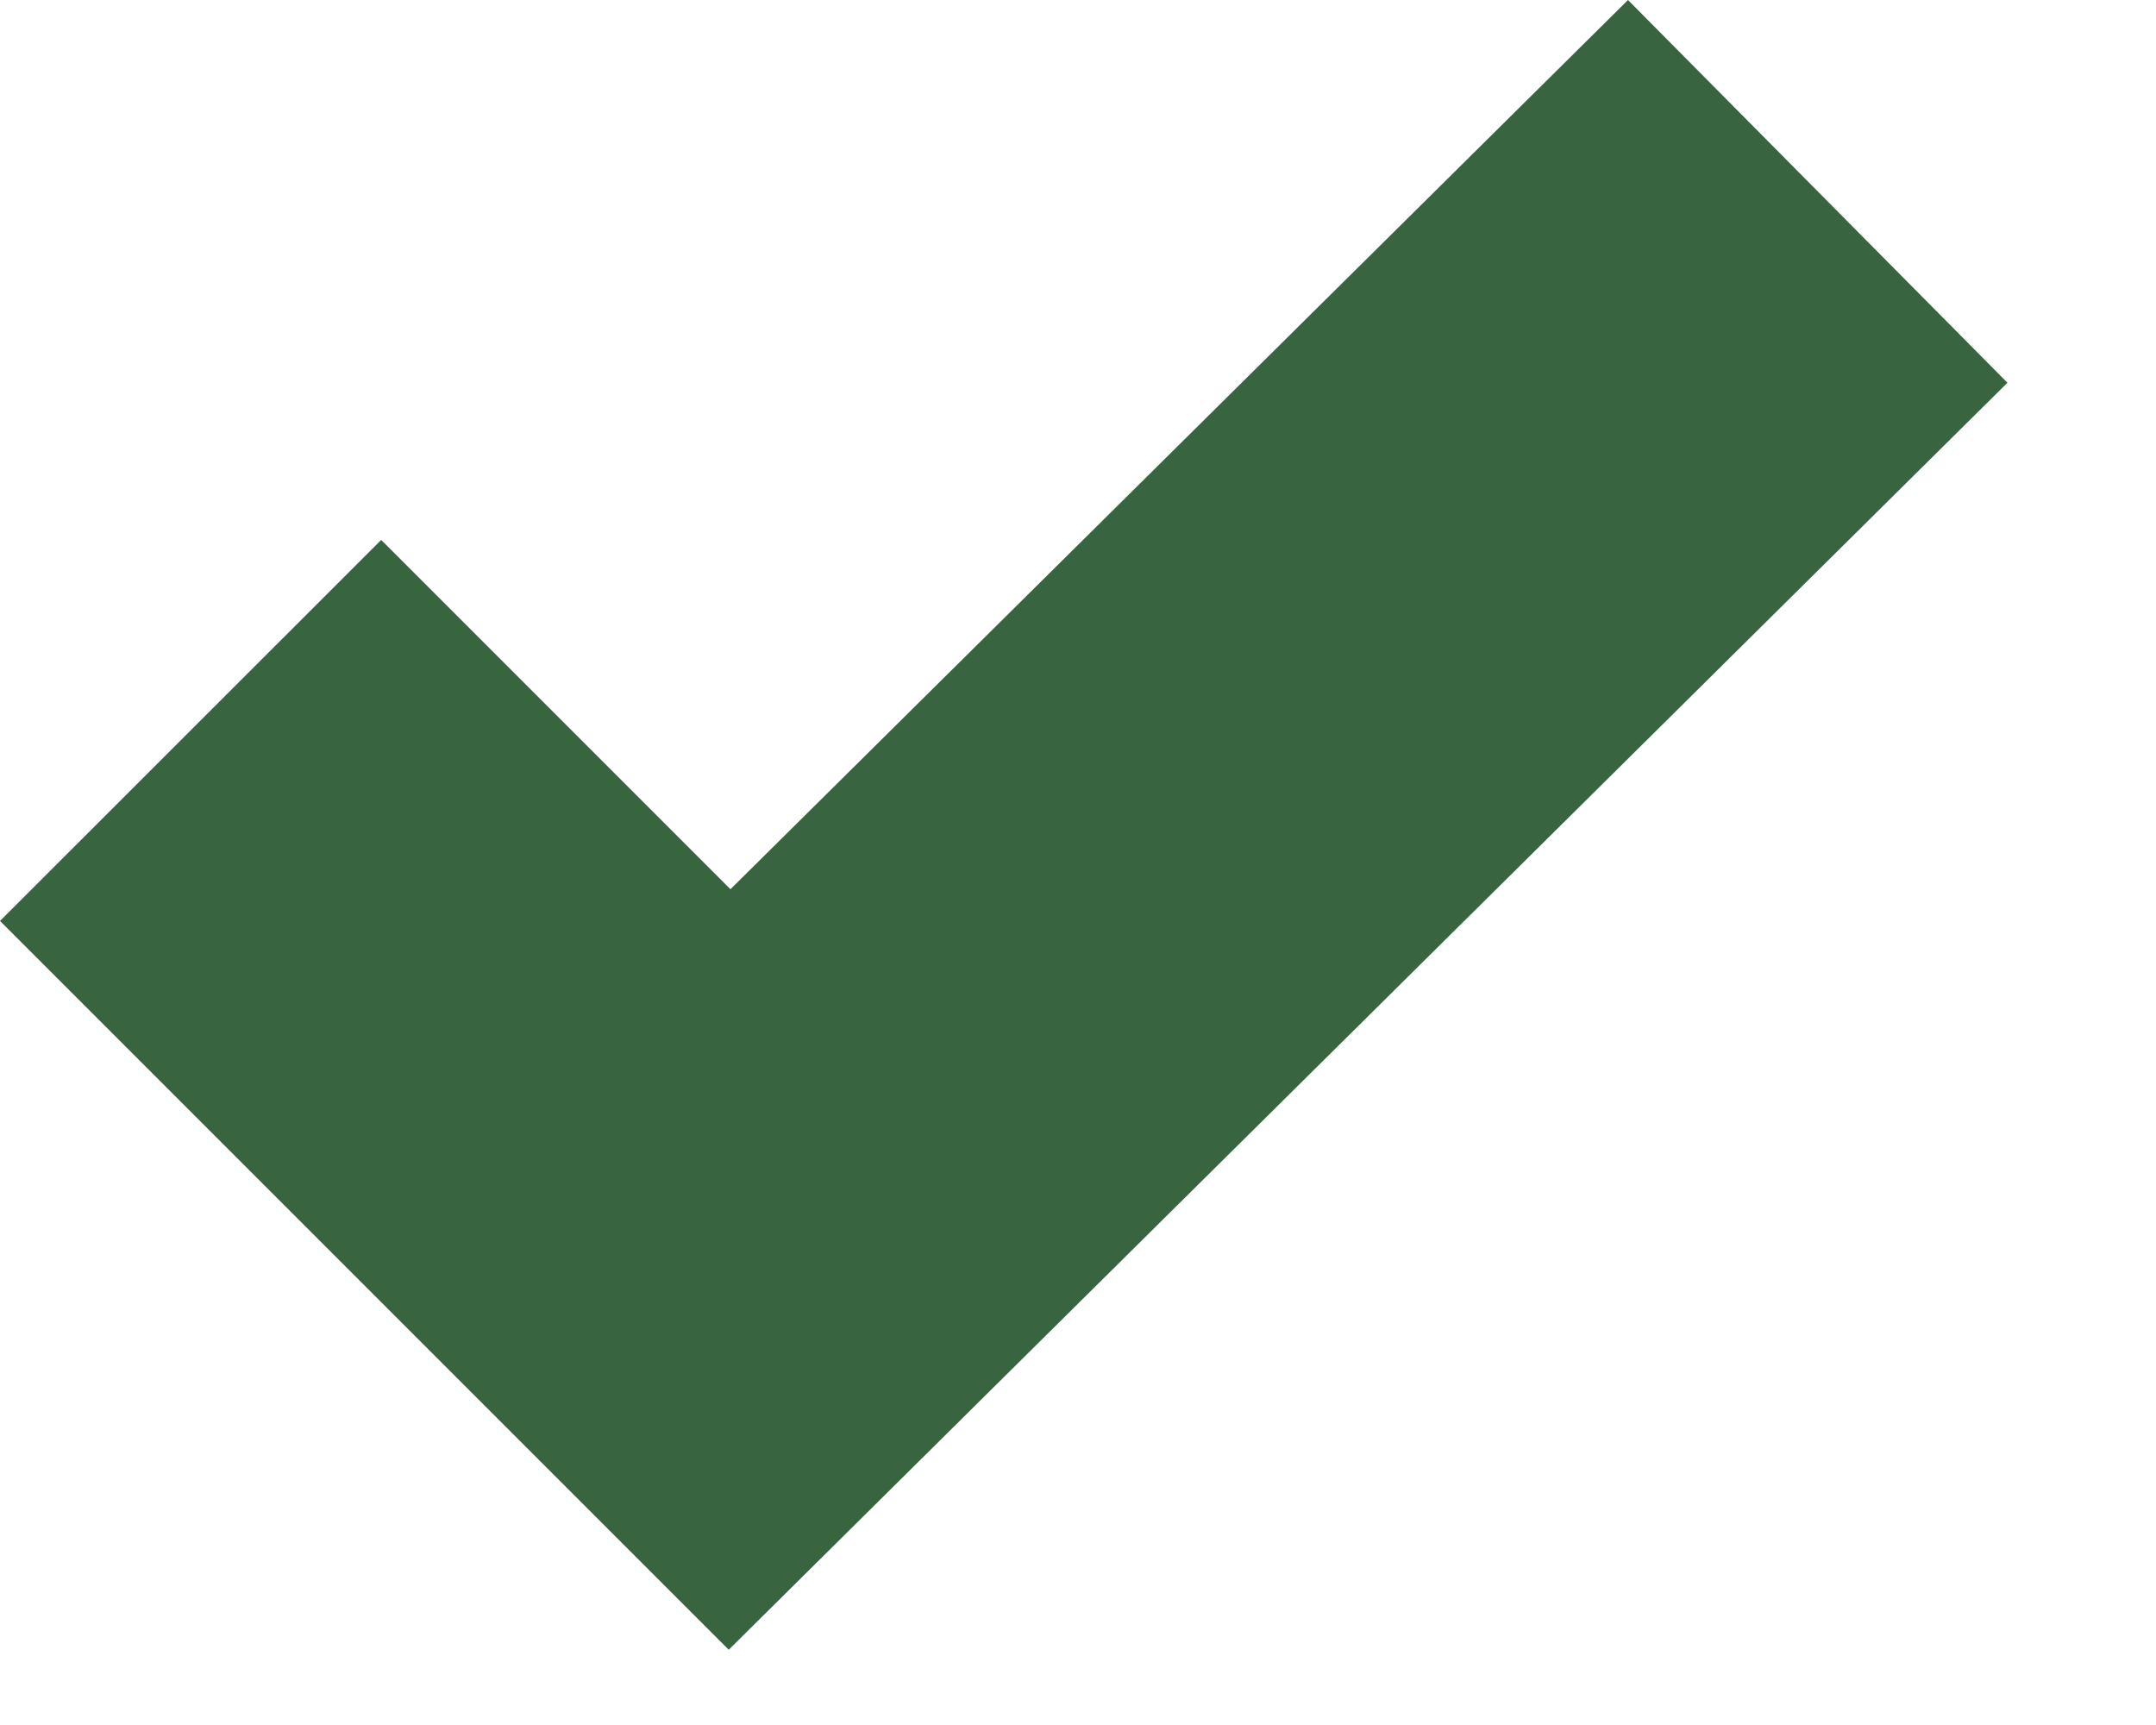
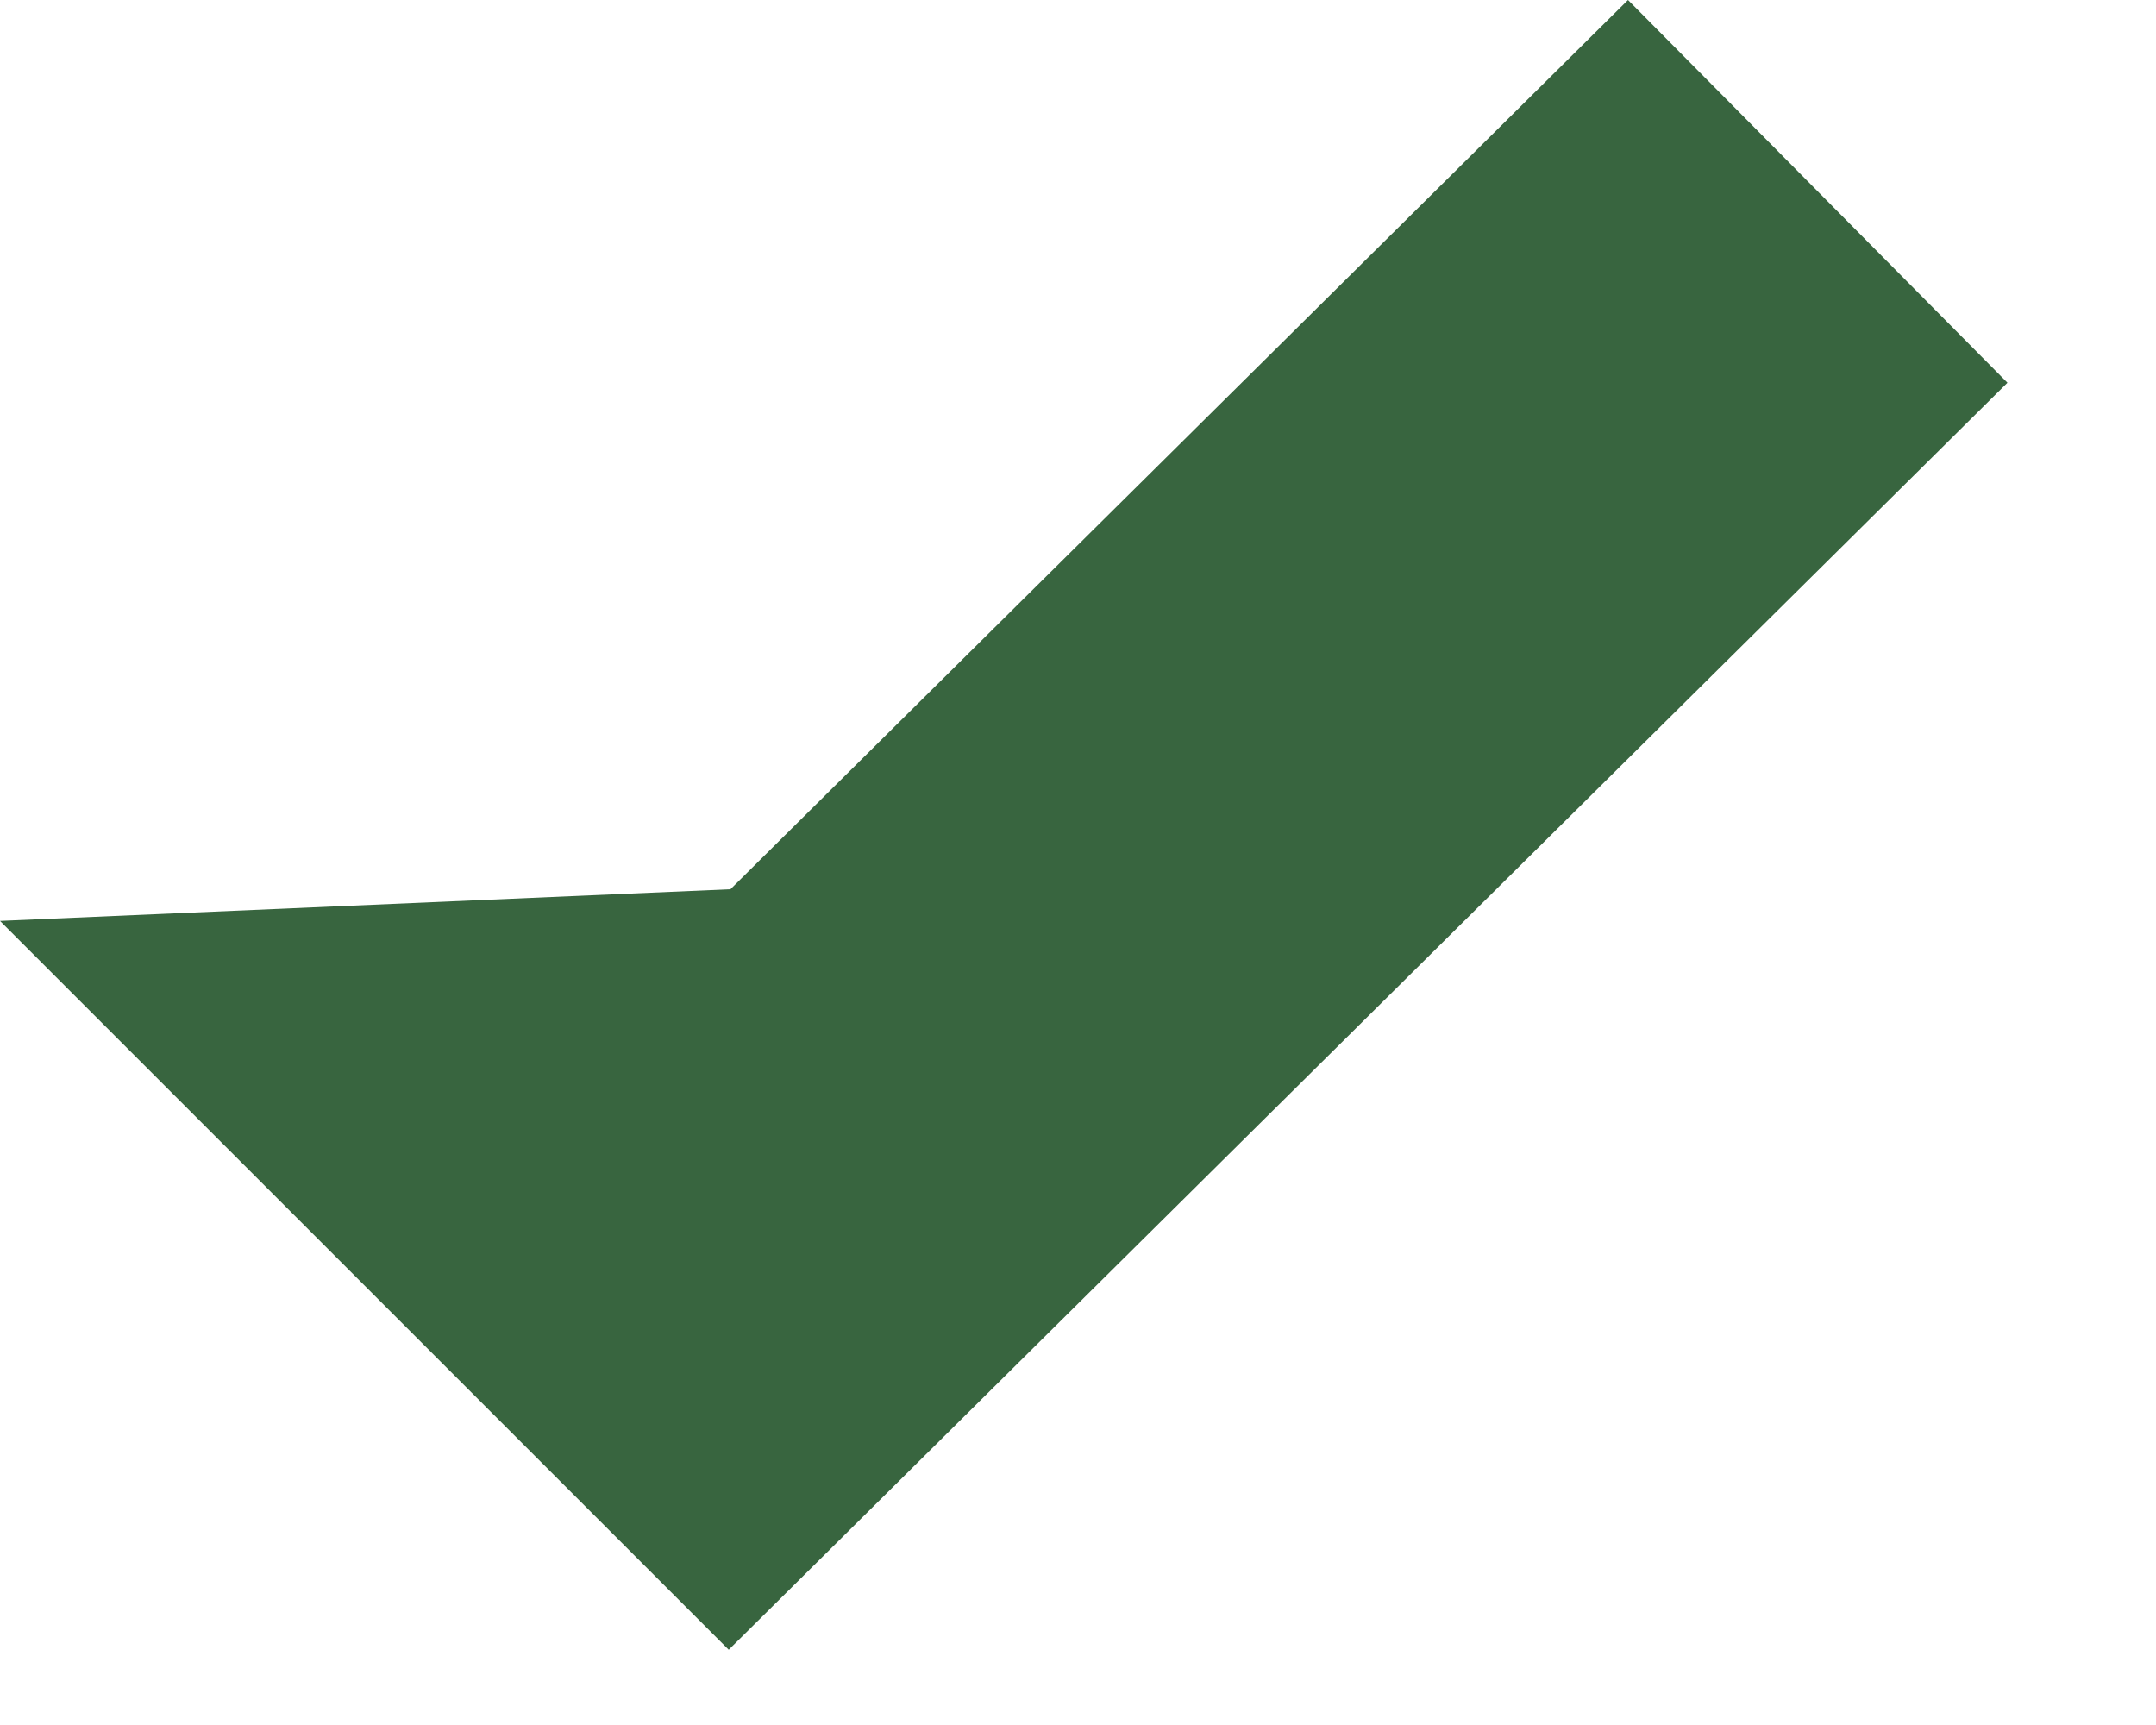
<svg xmlns="http://www.w3.org/2000/svg" fill="none" height="100%" overflow="visible" preserveAspectRatio="none" style="display: block;" viewBox="0 0 10 8" width="100%">
-   <path d="M9.311 1.775L7.551 0L3.388 4.124L1.768 2.504L0 4.271L3.38 7.651L9.311 1.775Z" fill="#38653F" id="Vector" />
+   <path d="M9.311 1.775L7.551 0L3.388 4.124L0 4.271L3.38 7.651L9.311 1.775Z" fill="#38653F" id="Vector" />
</svg>